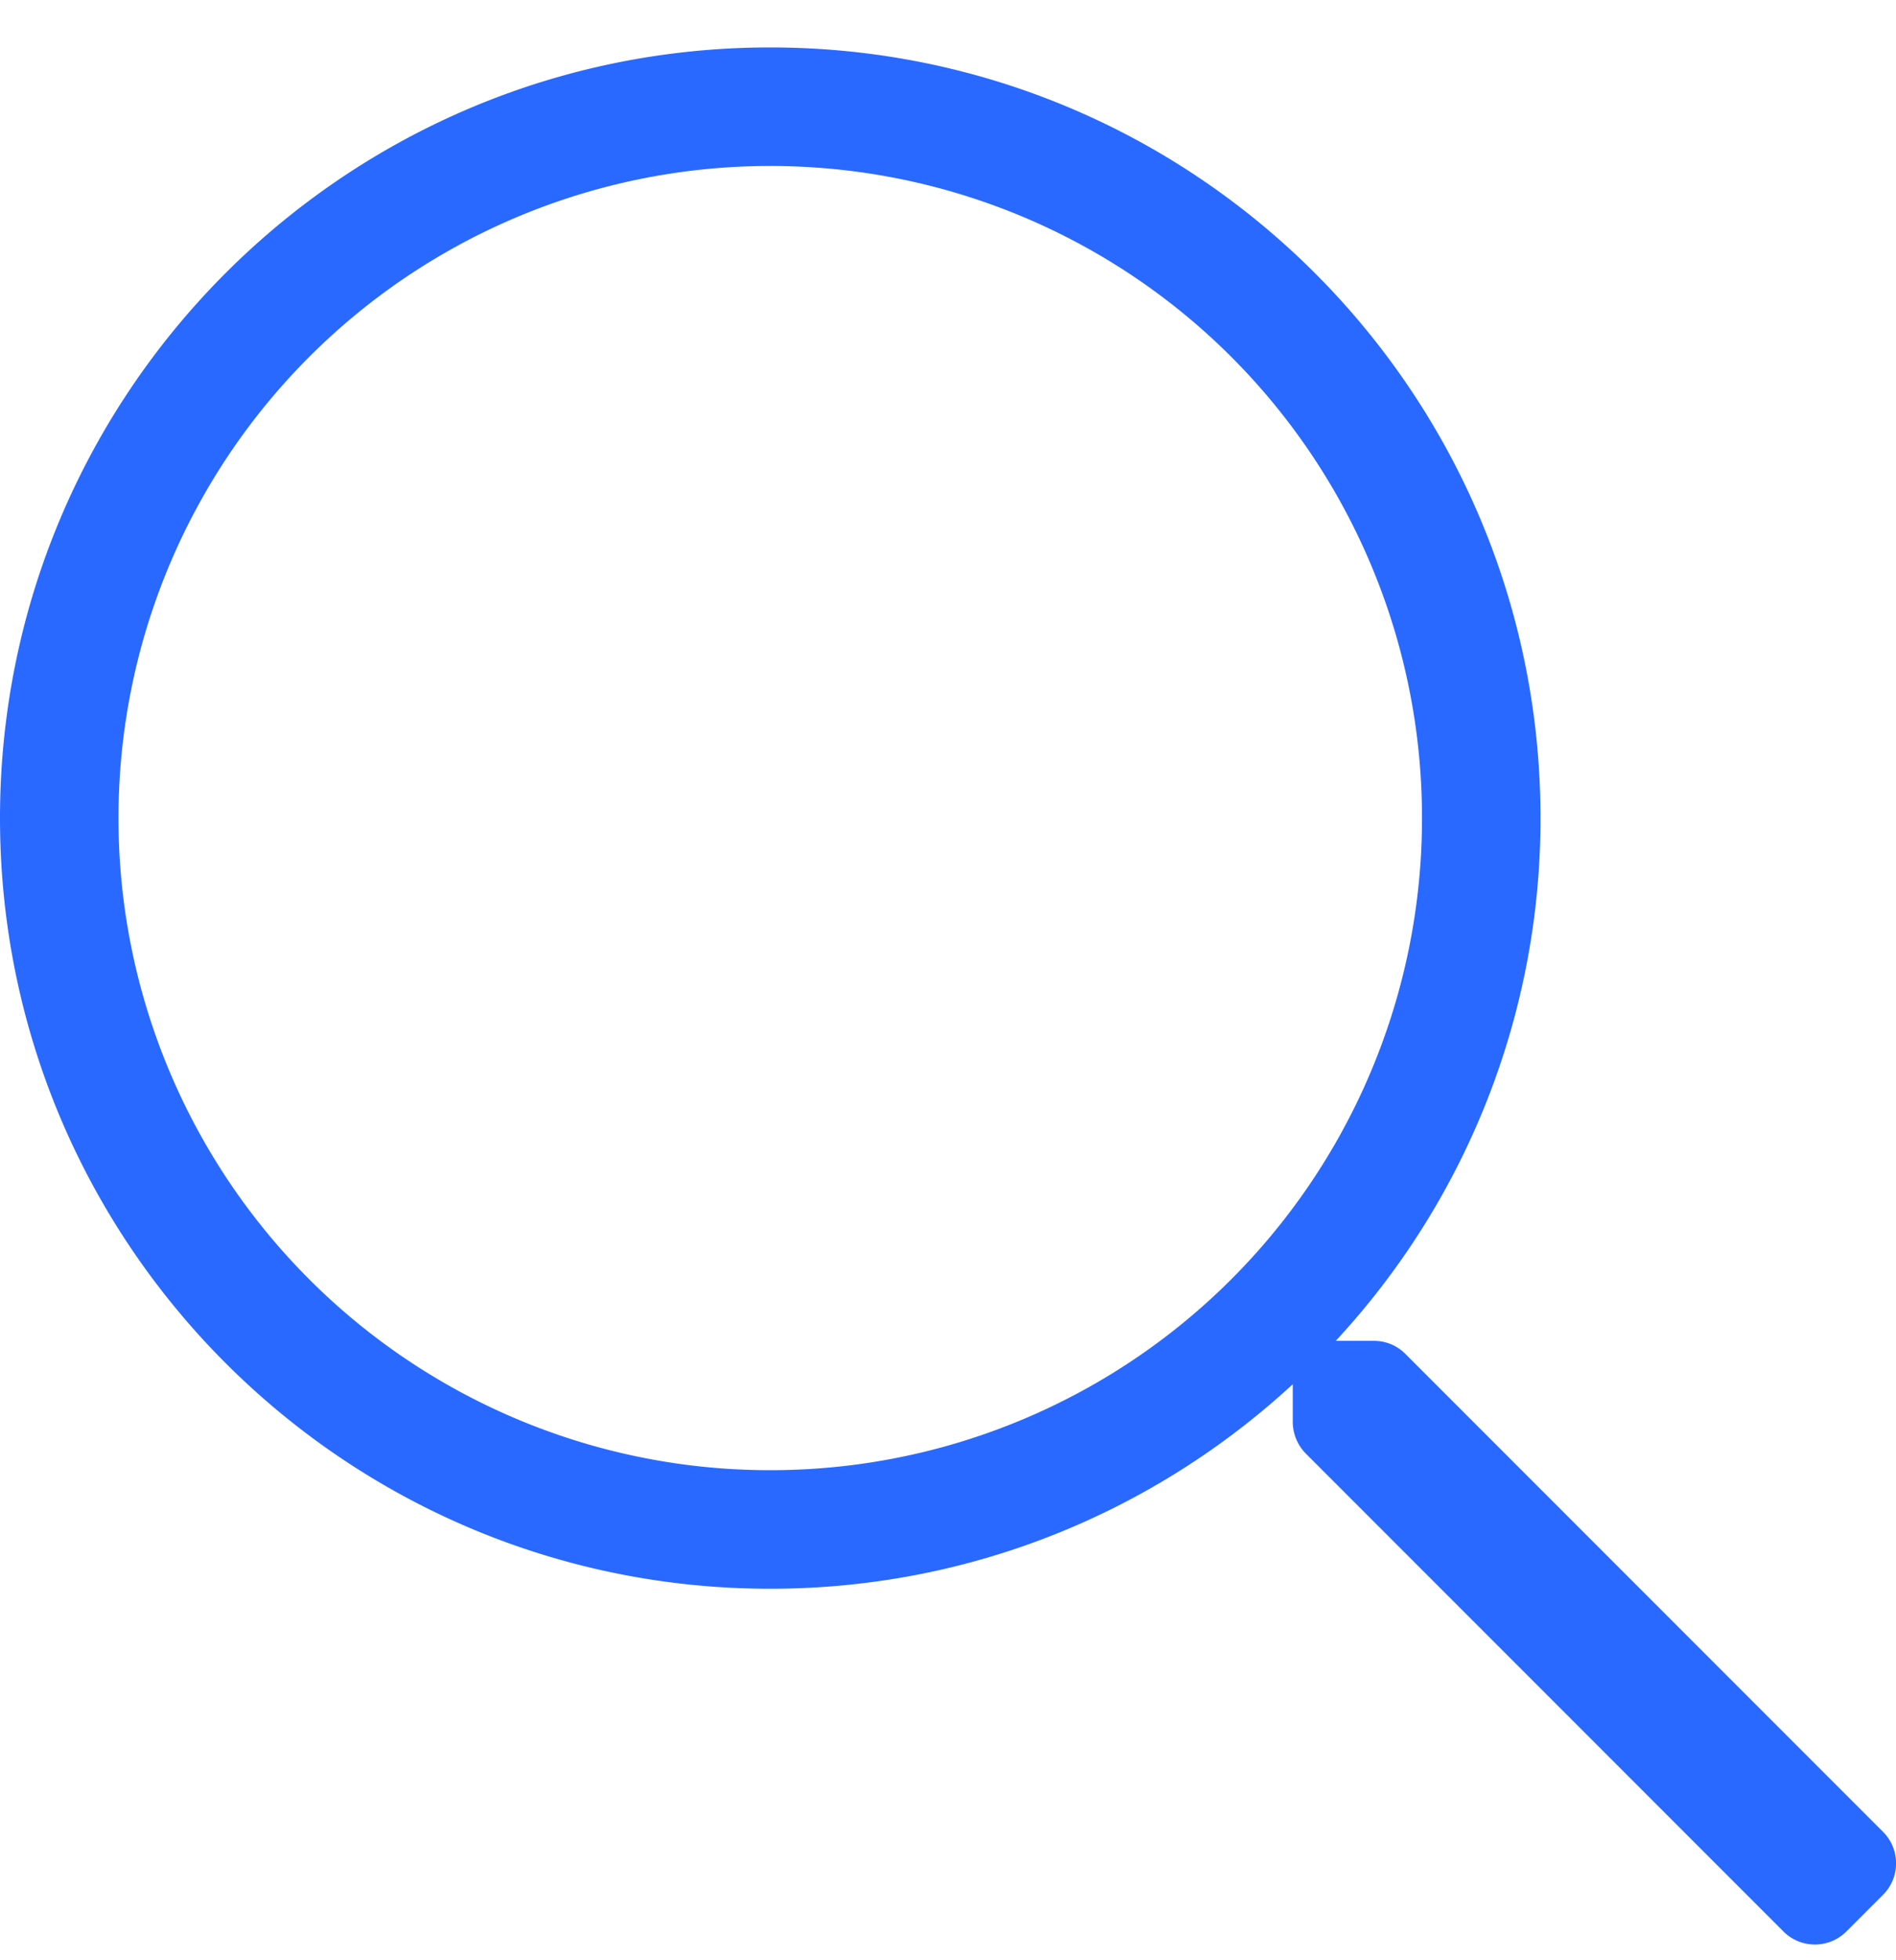
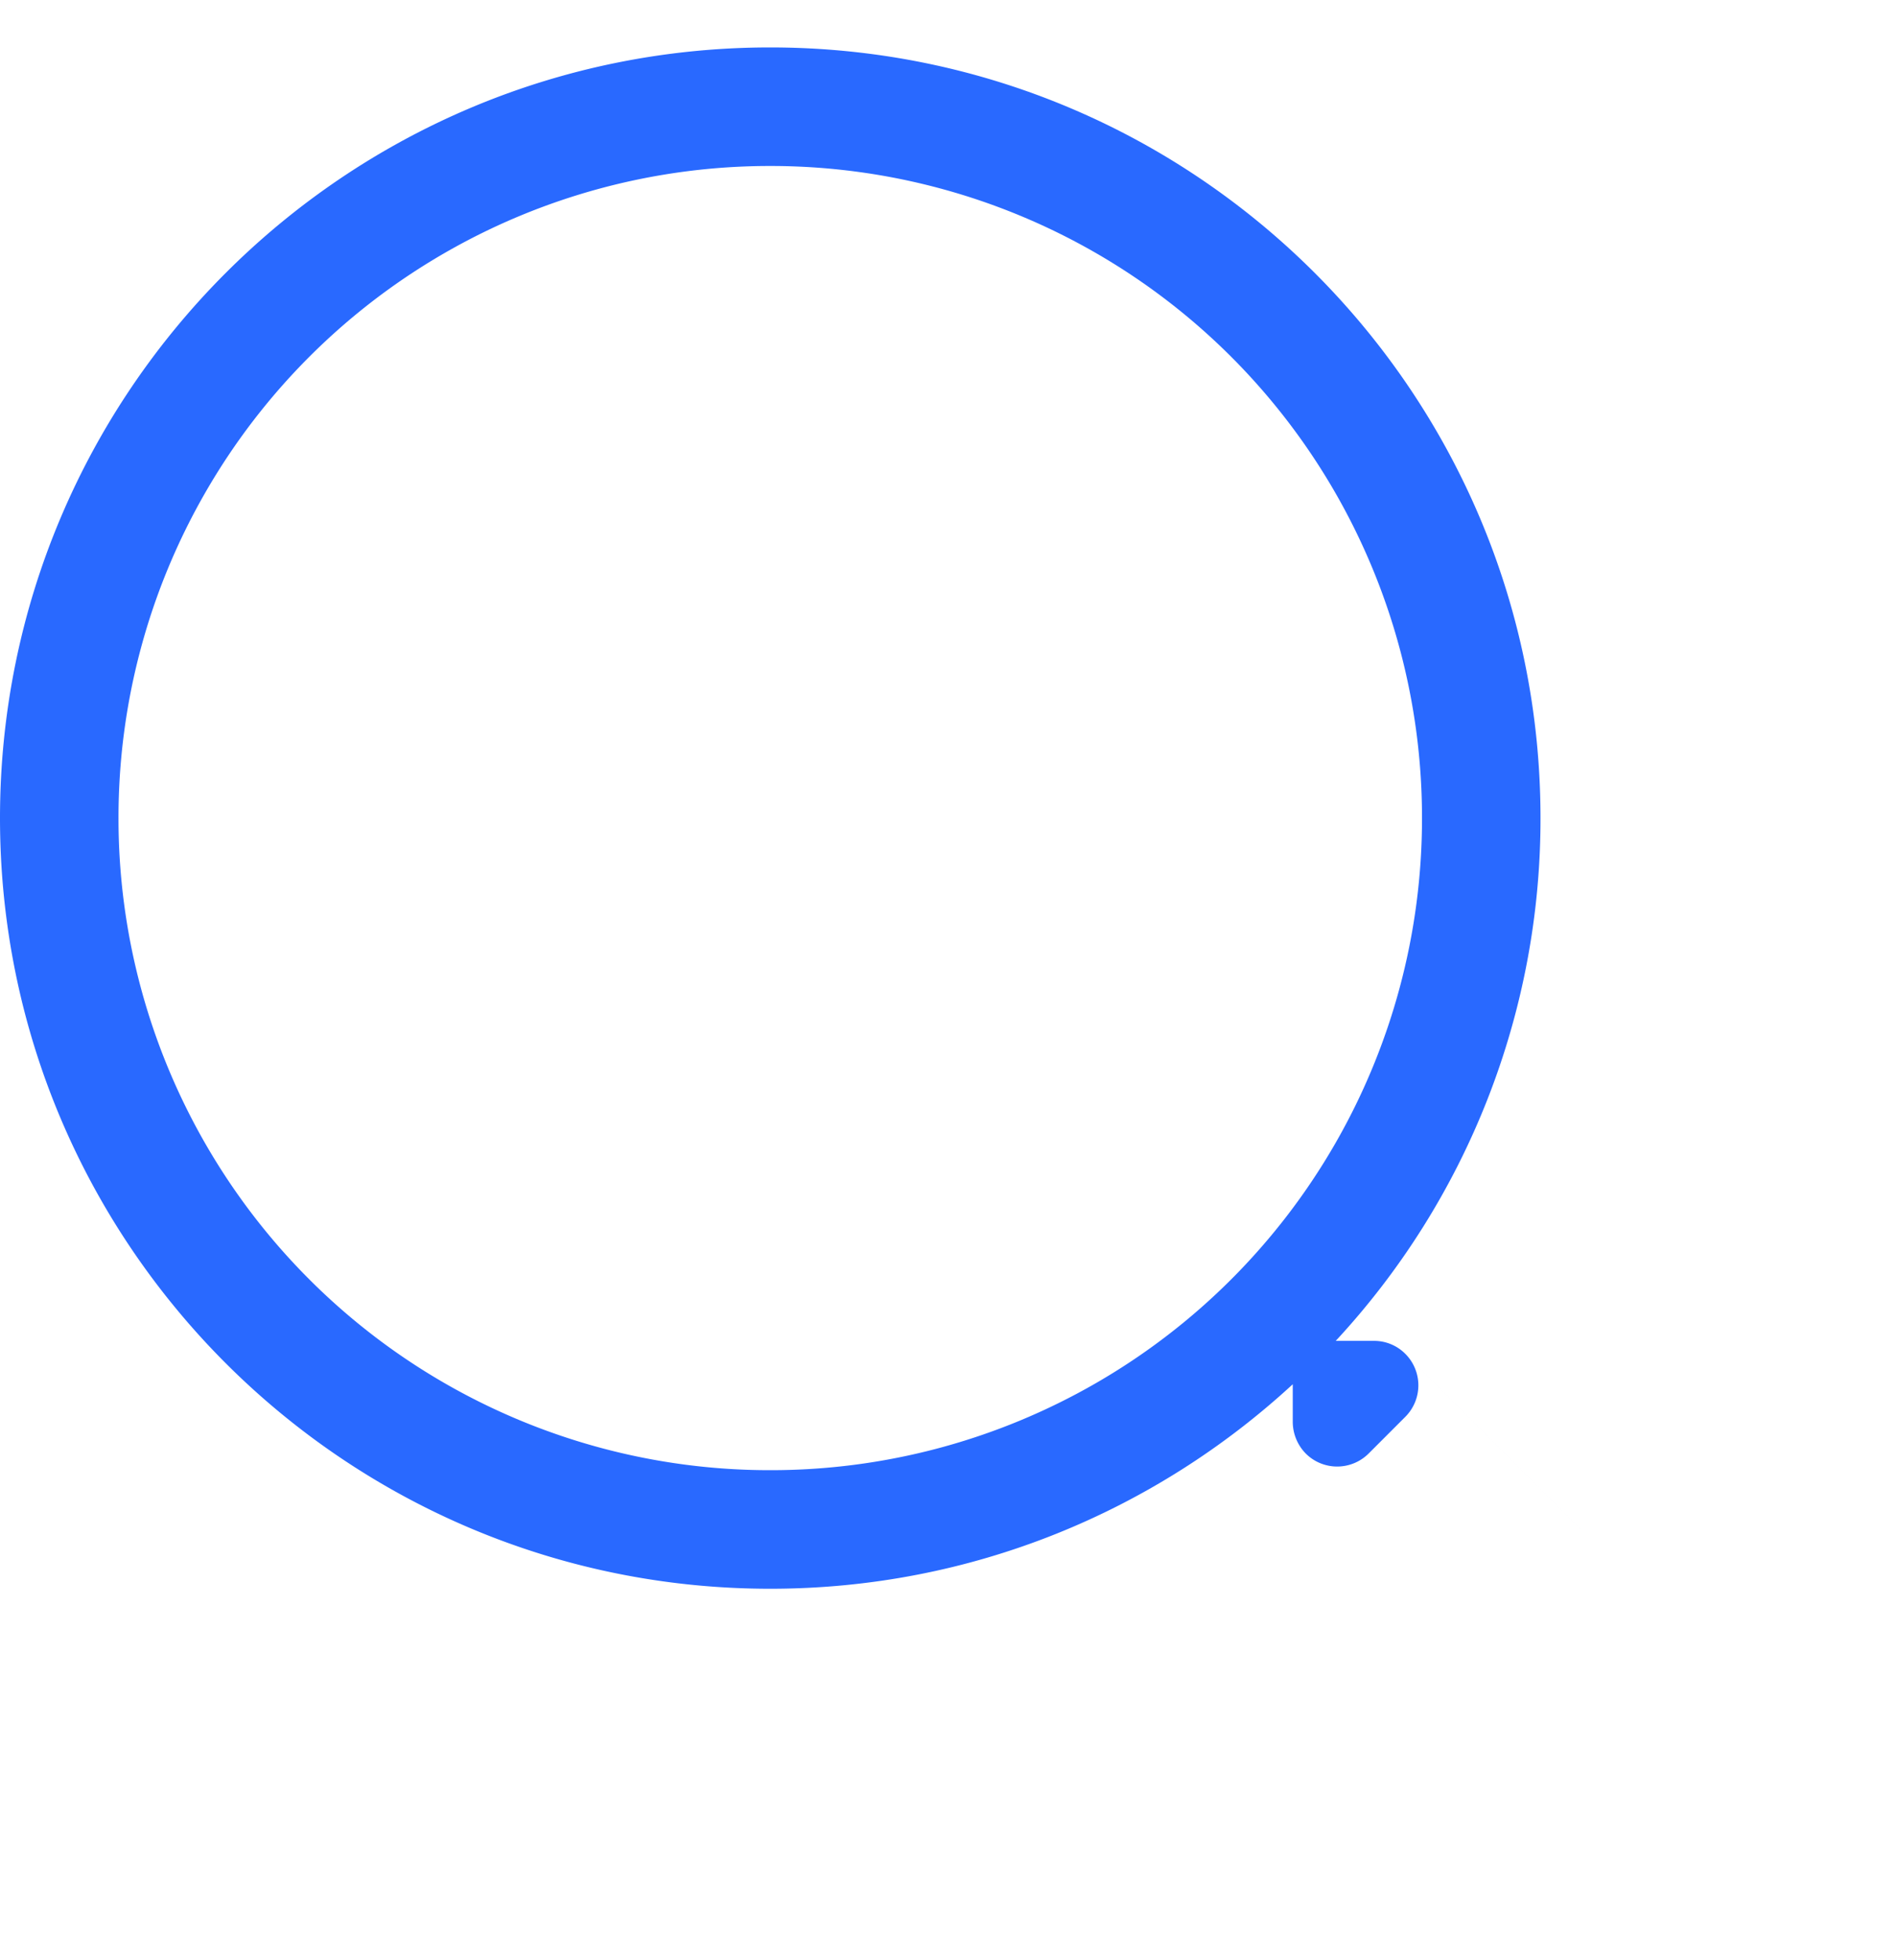
<svg xmlns="http://www.w3.org/2000/svg" width="30" height="31" viewBox="0 0 30 31">
-   <path d="m29.795 28.969-7.559-7.559a.695.695 0 0 0-.498-.205h-.603a12.134 12.134 0 0 0 3.24-8.267C24.375 6.205 18.92.75 12.187.75 5.455.75 0 6.205 0 12.938c0 6.732 5.455 12.187 12.187 12.187 3.194 0 6.094-1.23 8.268-3.234v.597a.72.72 0 0 0 .205.498l7.559 7.559c.275.275.72.275.996 0l.58-.58a.704.704 0 0 0 0-.996zM12.187 23.25A10.305 10.305 0 0 1 1.875 12.938 10.305 10.305 0 0 1 12.187 2.625 10.305 10.305 0 0 1 22.5 12.938 10.305 10.305 0 0 1 12.187 23.25z" fill="#2969FF" fill-rule="nonzero" />
+   <path d="m29.795 28.969-7.559-7.559a.695.695 0 0 0-.498-.205h-.603a12.134 12.134 0 0 0 3.24-8.267C24.375 6.205 18.92.75 12.187.75 5.455.75 0 6.205 0 12.938c0 6.732 5.455 12.187 12.187 12.187 3.194 0 6.094-1.23 8.268-3.234v.597a.72.72 0 0 0 .205.498c.275.275.72.275.996 0l.58-.58a.704.704 0 0 0 0-.996zM12.187 23.25A10.305 10.305 0 0 1 1.875 12.938 10.305 10.305 0 0 1 12.187 2.625 10.305 10.305 0 0 1 22.5 12.938 10.305 10.305 0 0 1 12.187 23.25z" fill="#2969FF" fill-rule="nonzero" />
</svg>